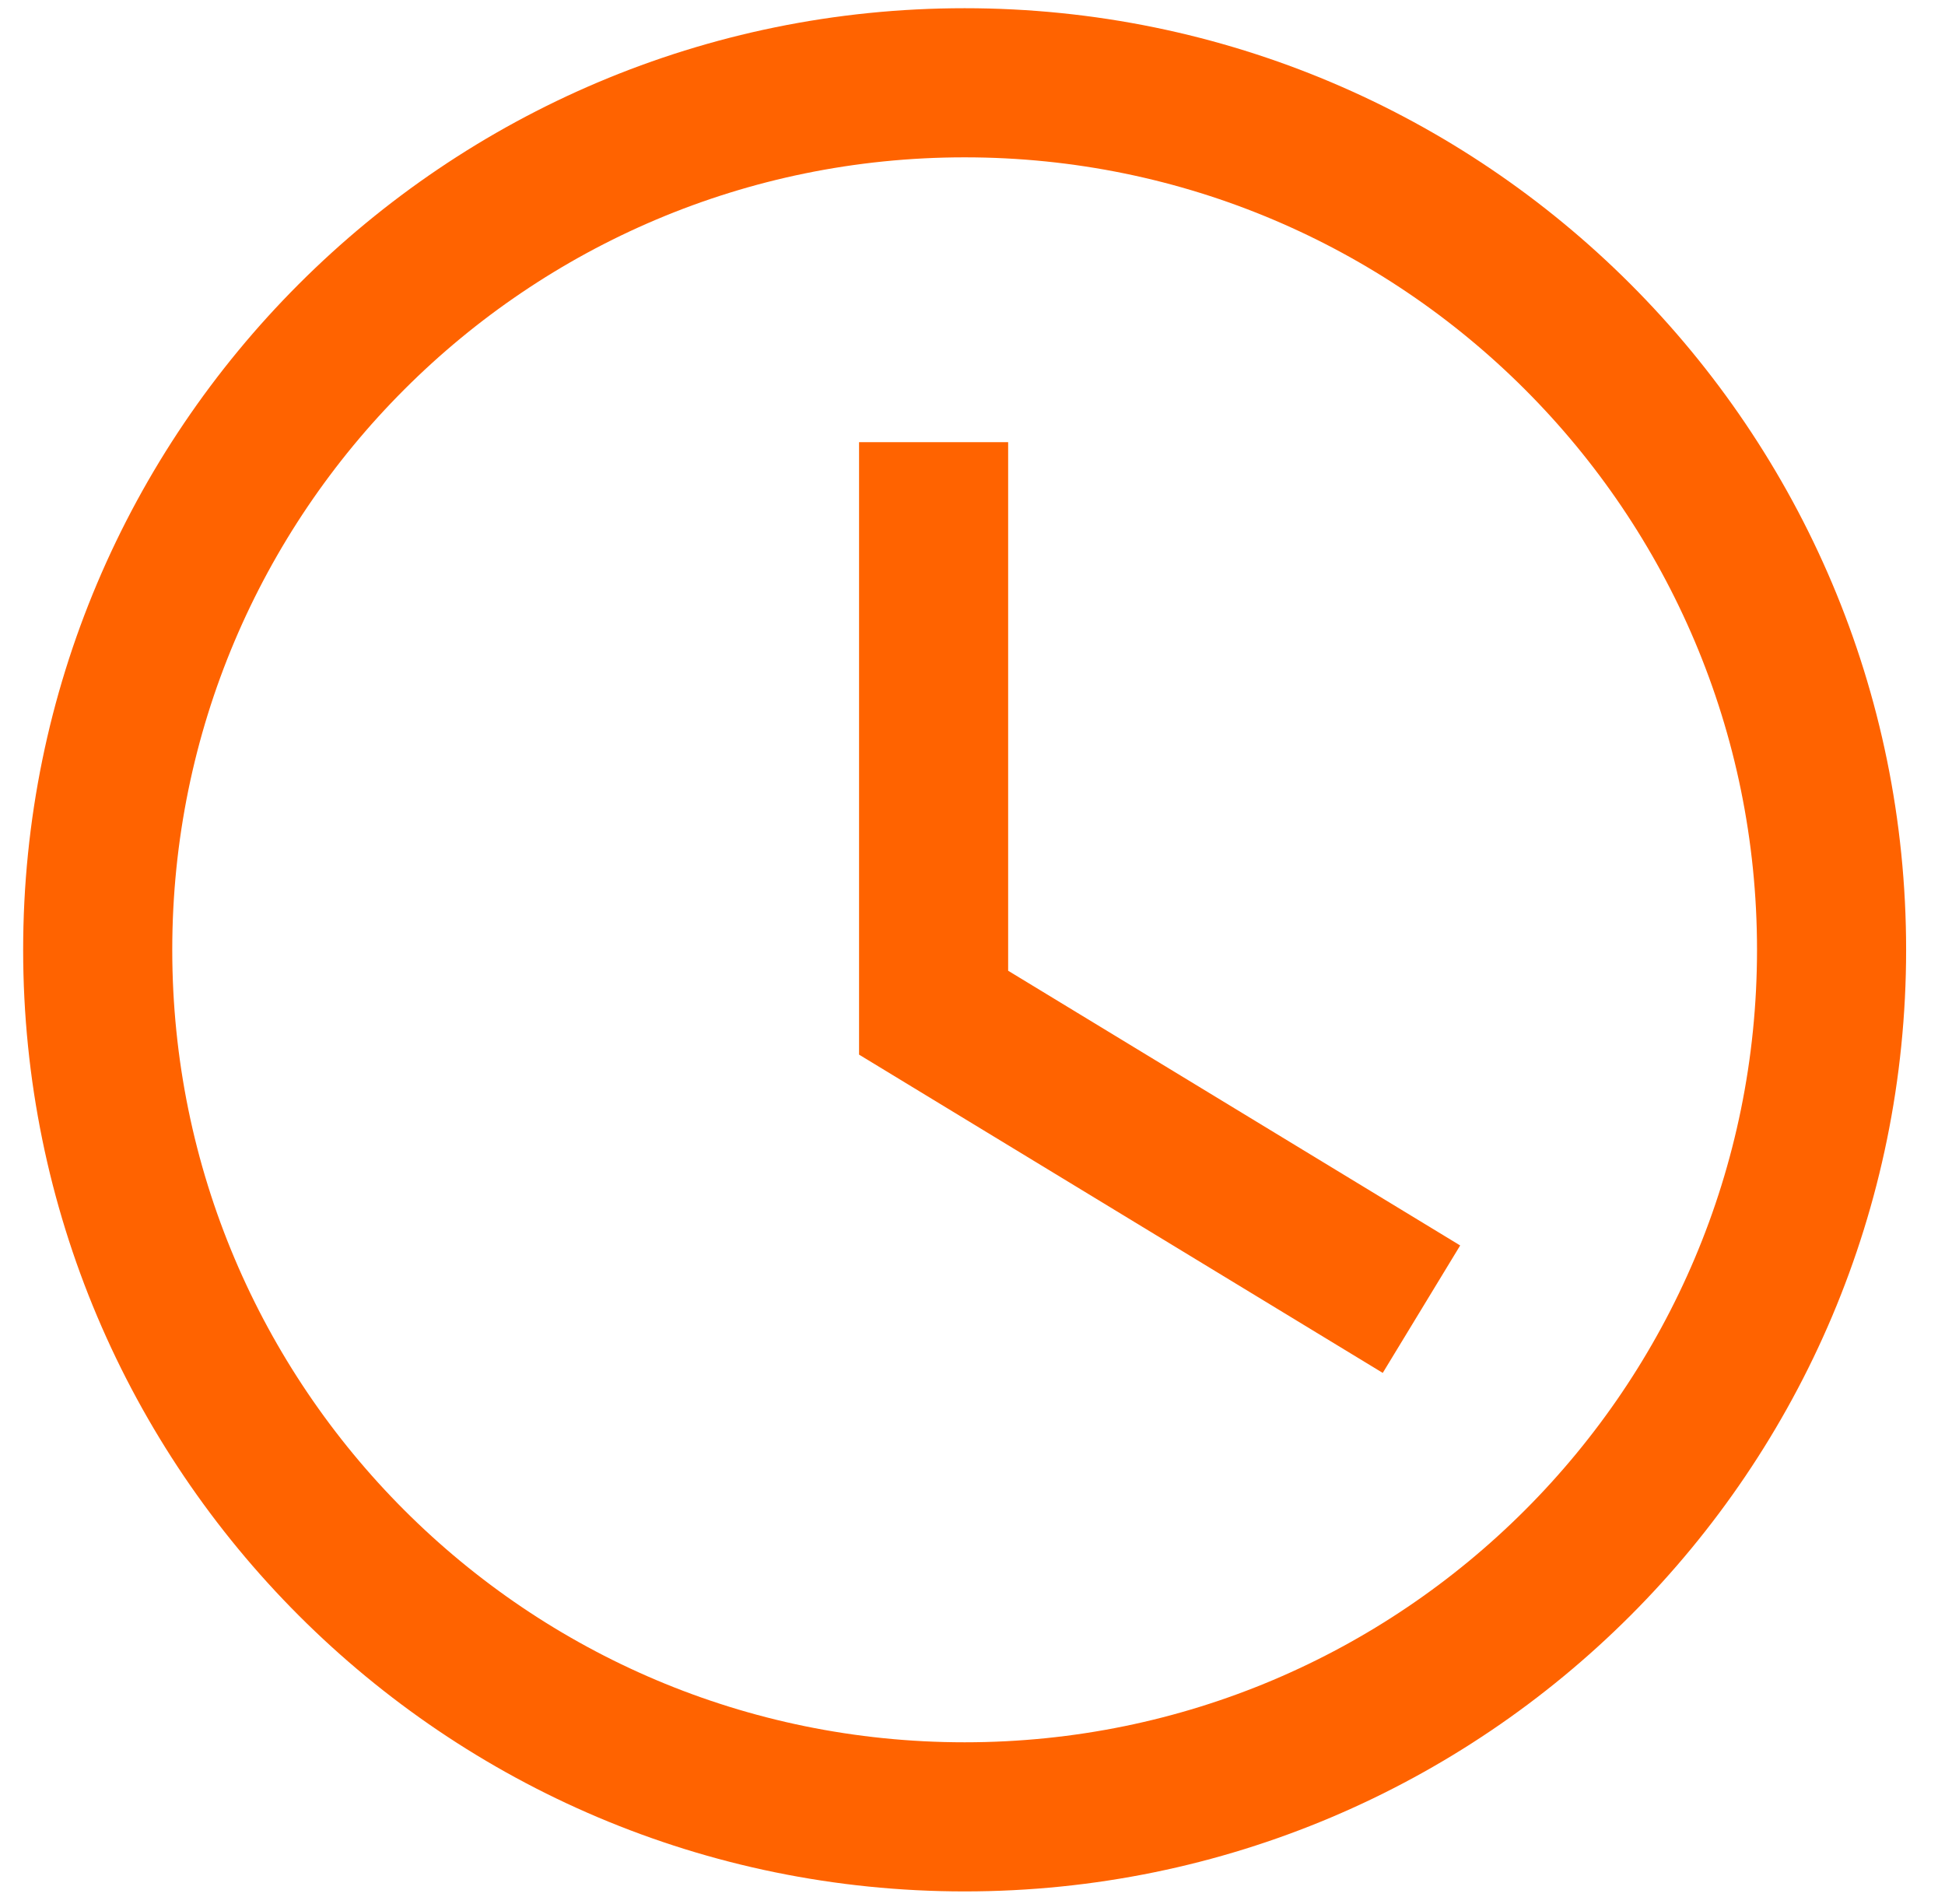
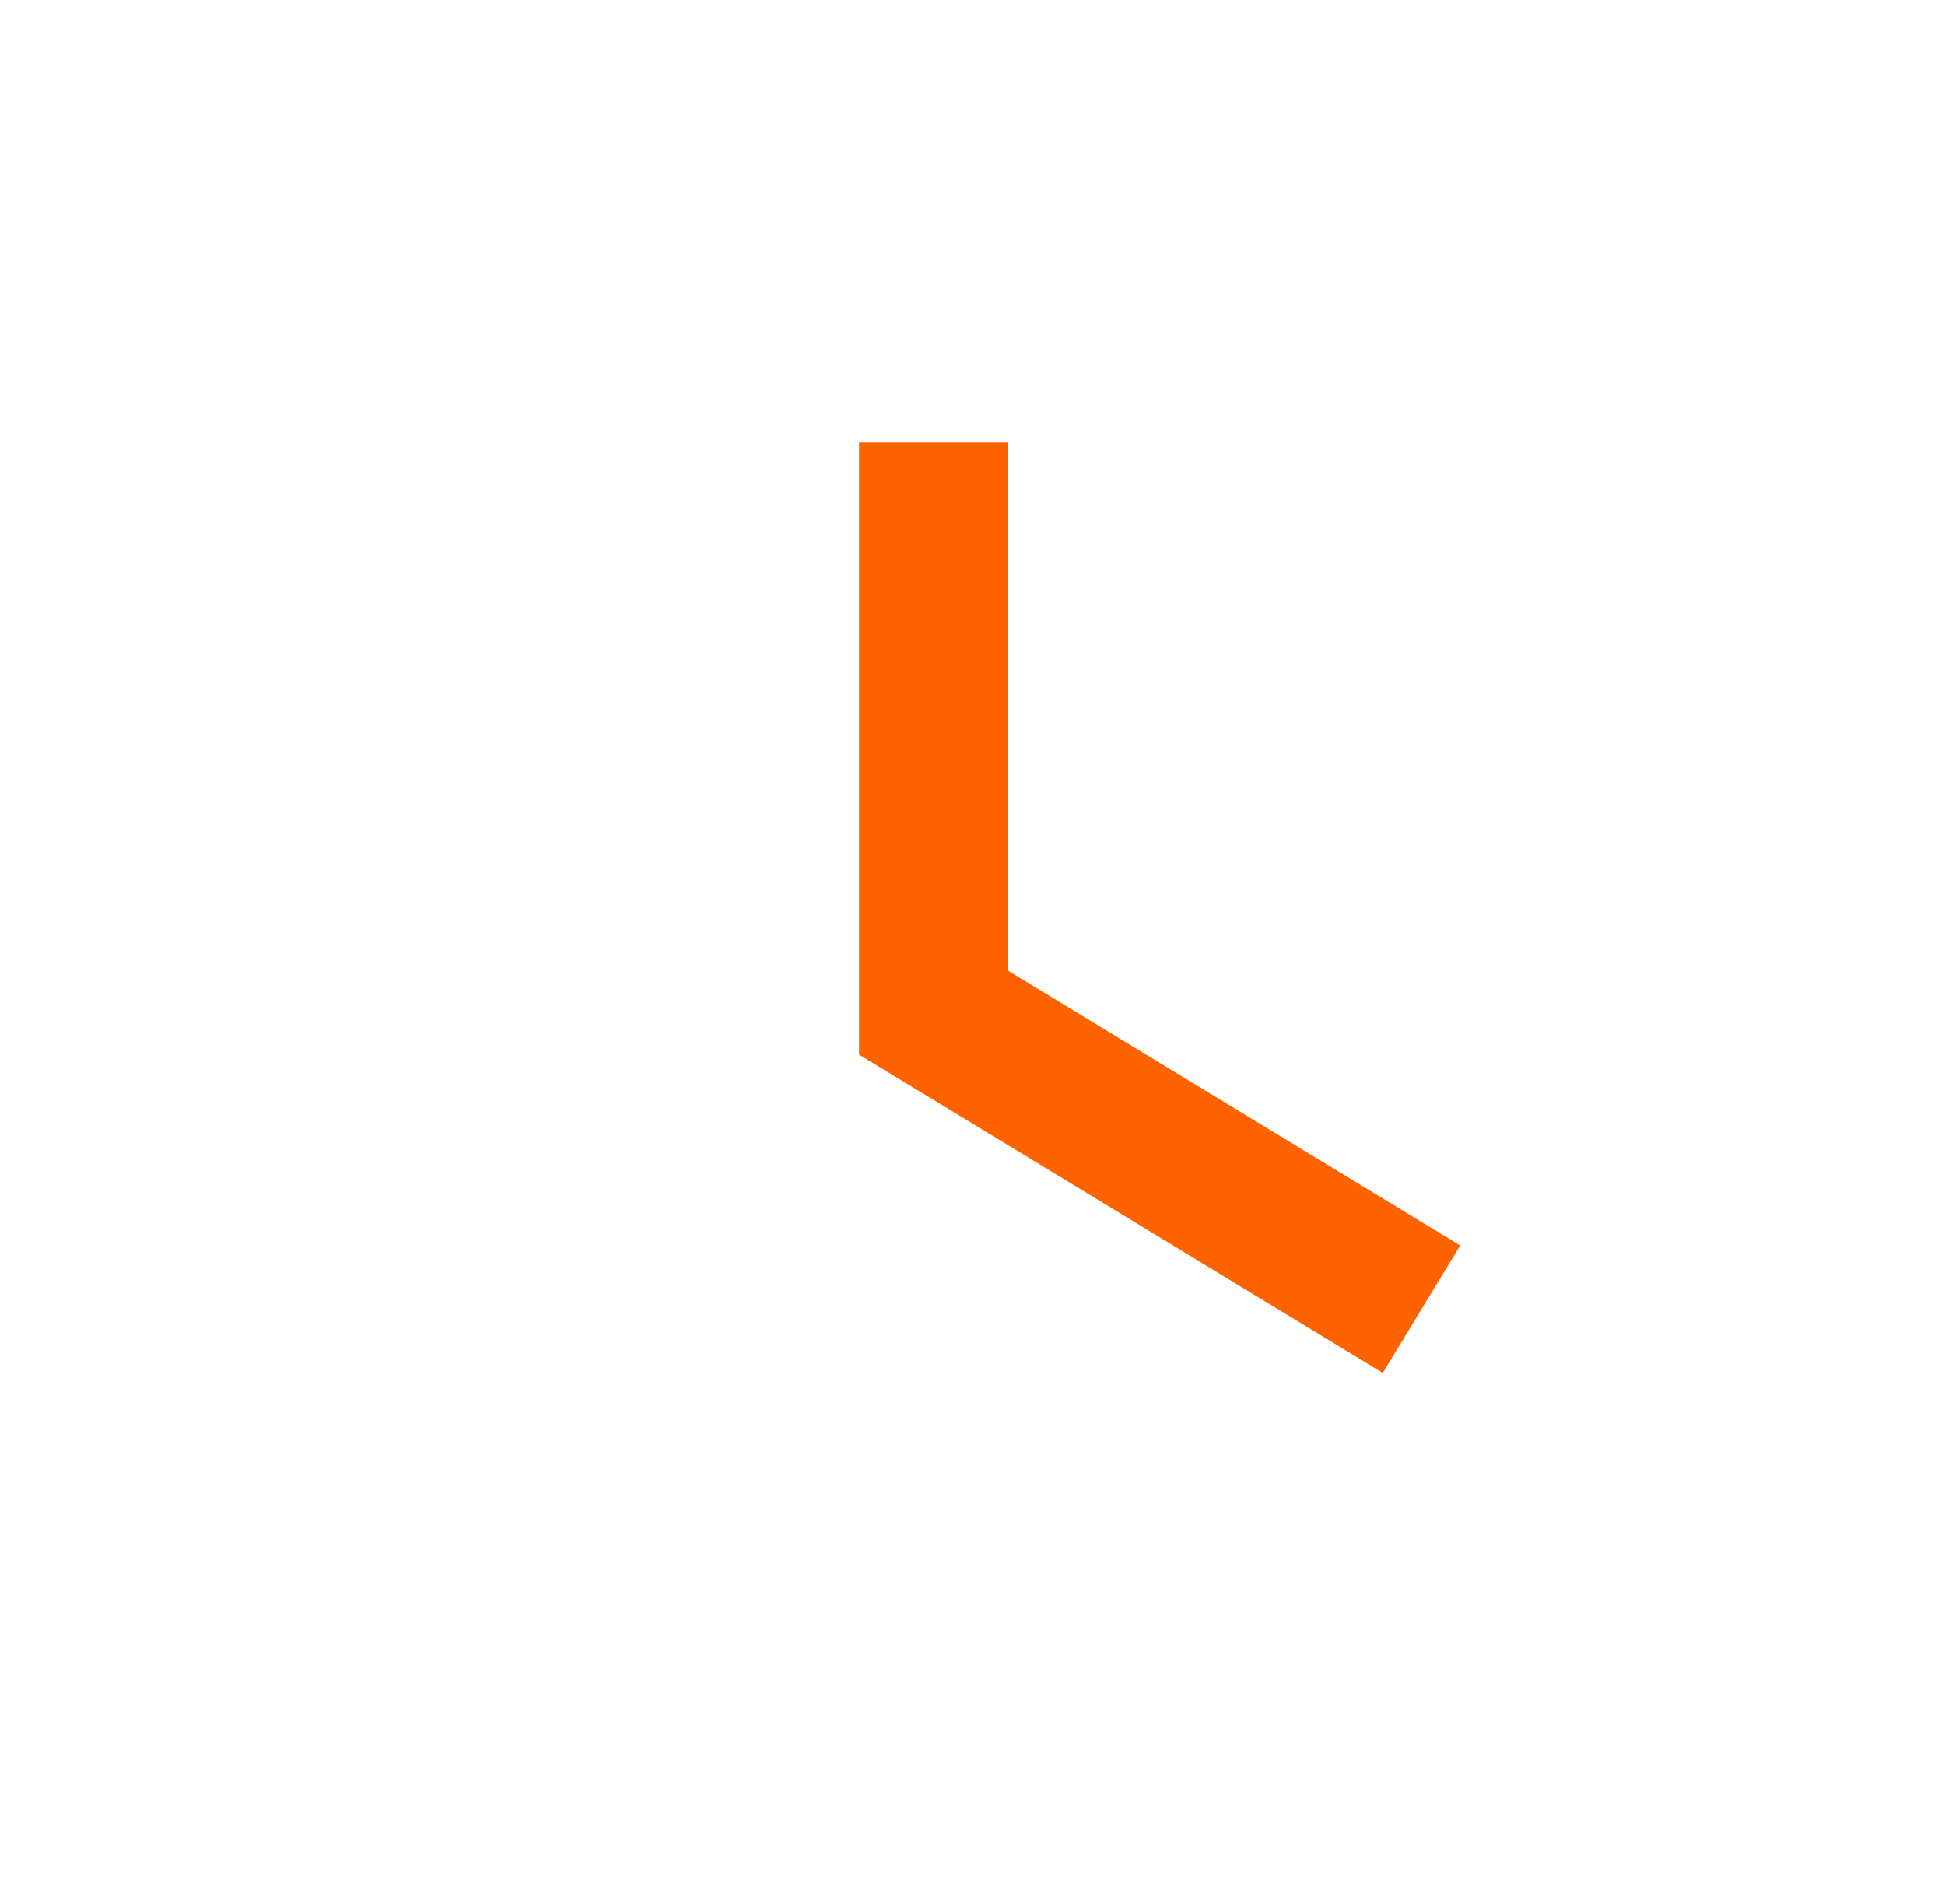
<svg xmlns="http://www.w3.org/2000/svg" width="47" height="46" viewBox="0 0 47 46" fill="none">
-   <path fill-rule="evenodd" clip-rule="evenodd" d="M44.259 22.949C44.259 34.519 34.88 43.898 23.31 43.898C11.74 43.898 2.361 34.519 2.361 22.949C2.361 11.379 11.74 2 23.31 2C34.88 2 44.259 11.379 44.259 22.949Z" stroke="#FF6300" stroke-width="3.603" />
  <path d="M22.56 10.683V24.468L34.349 31.632" stroke="#FF6300" stroke-width="3.603" />
</svg>